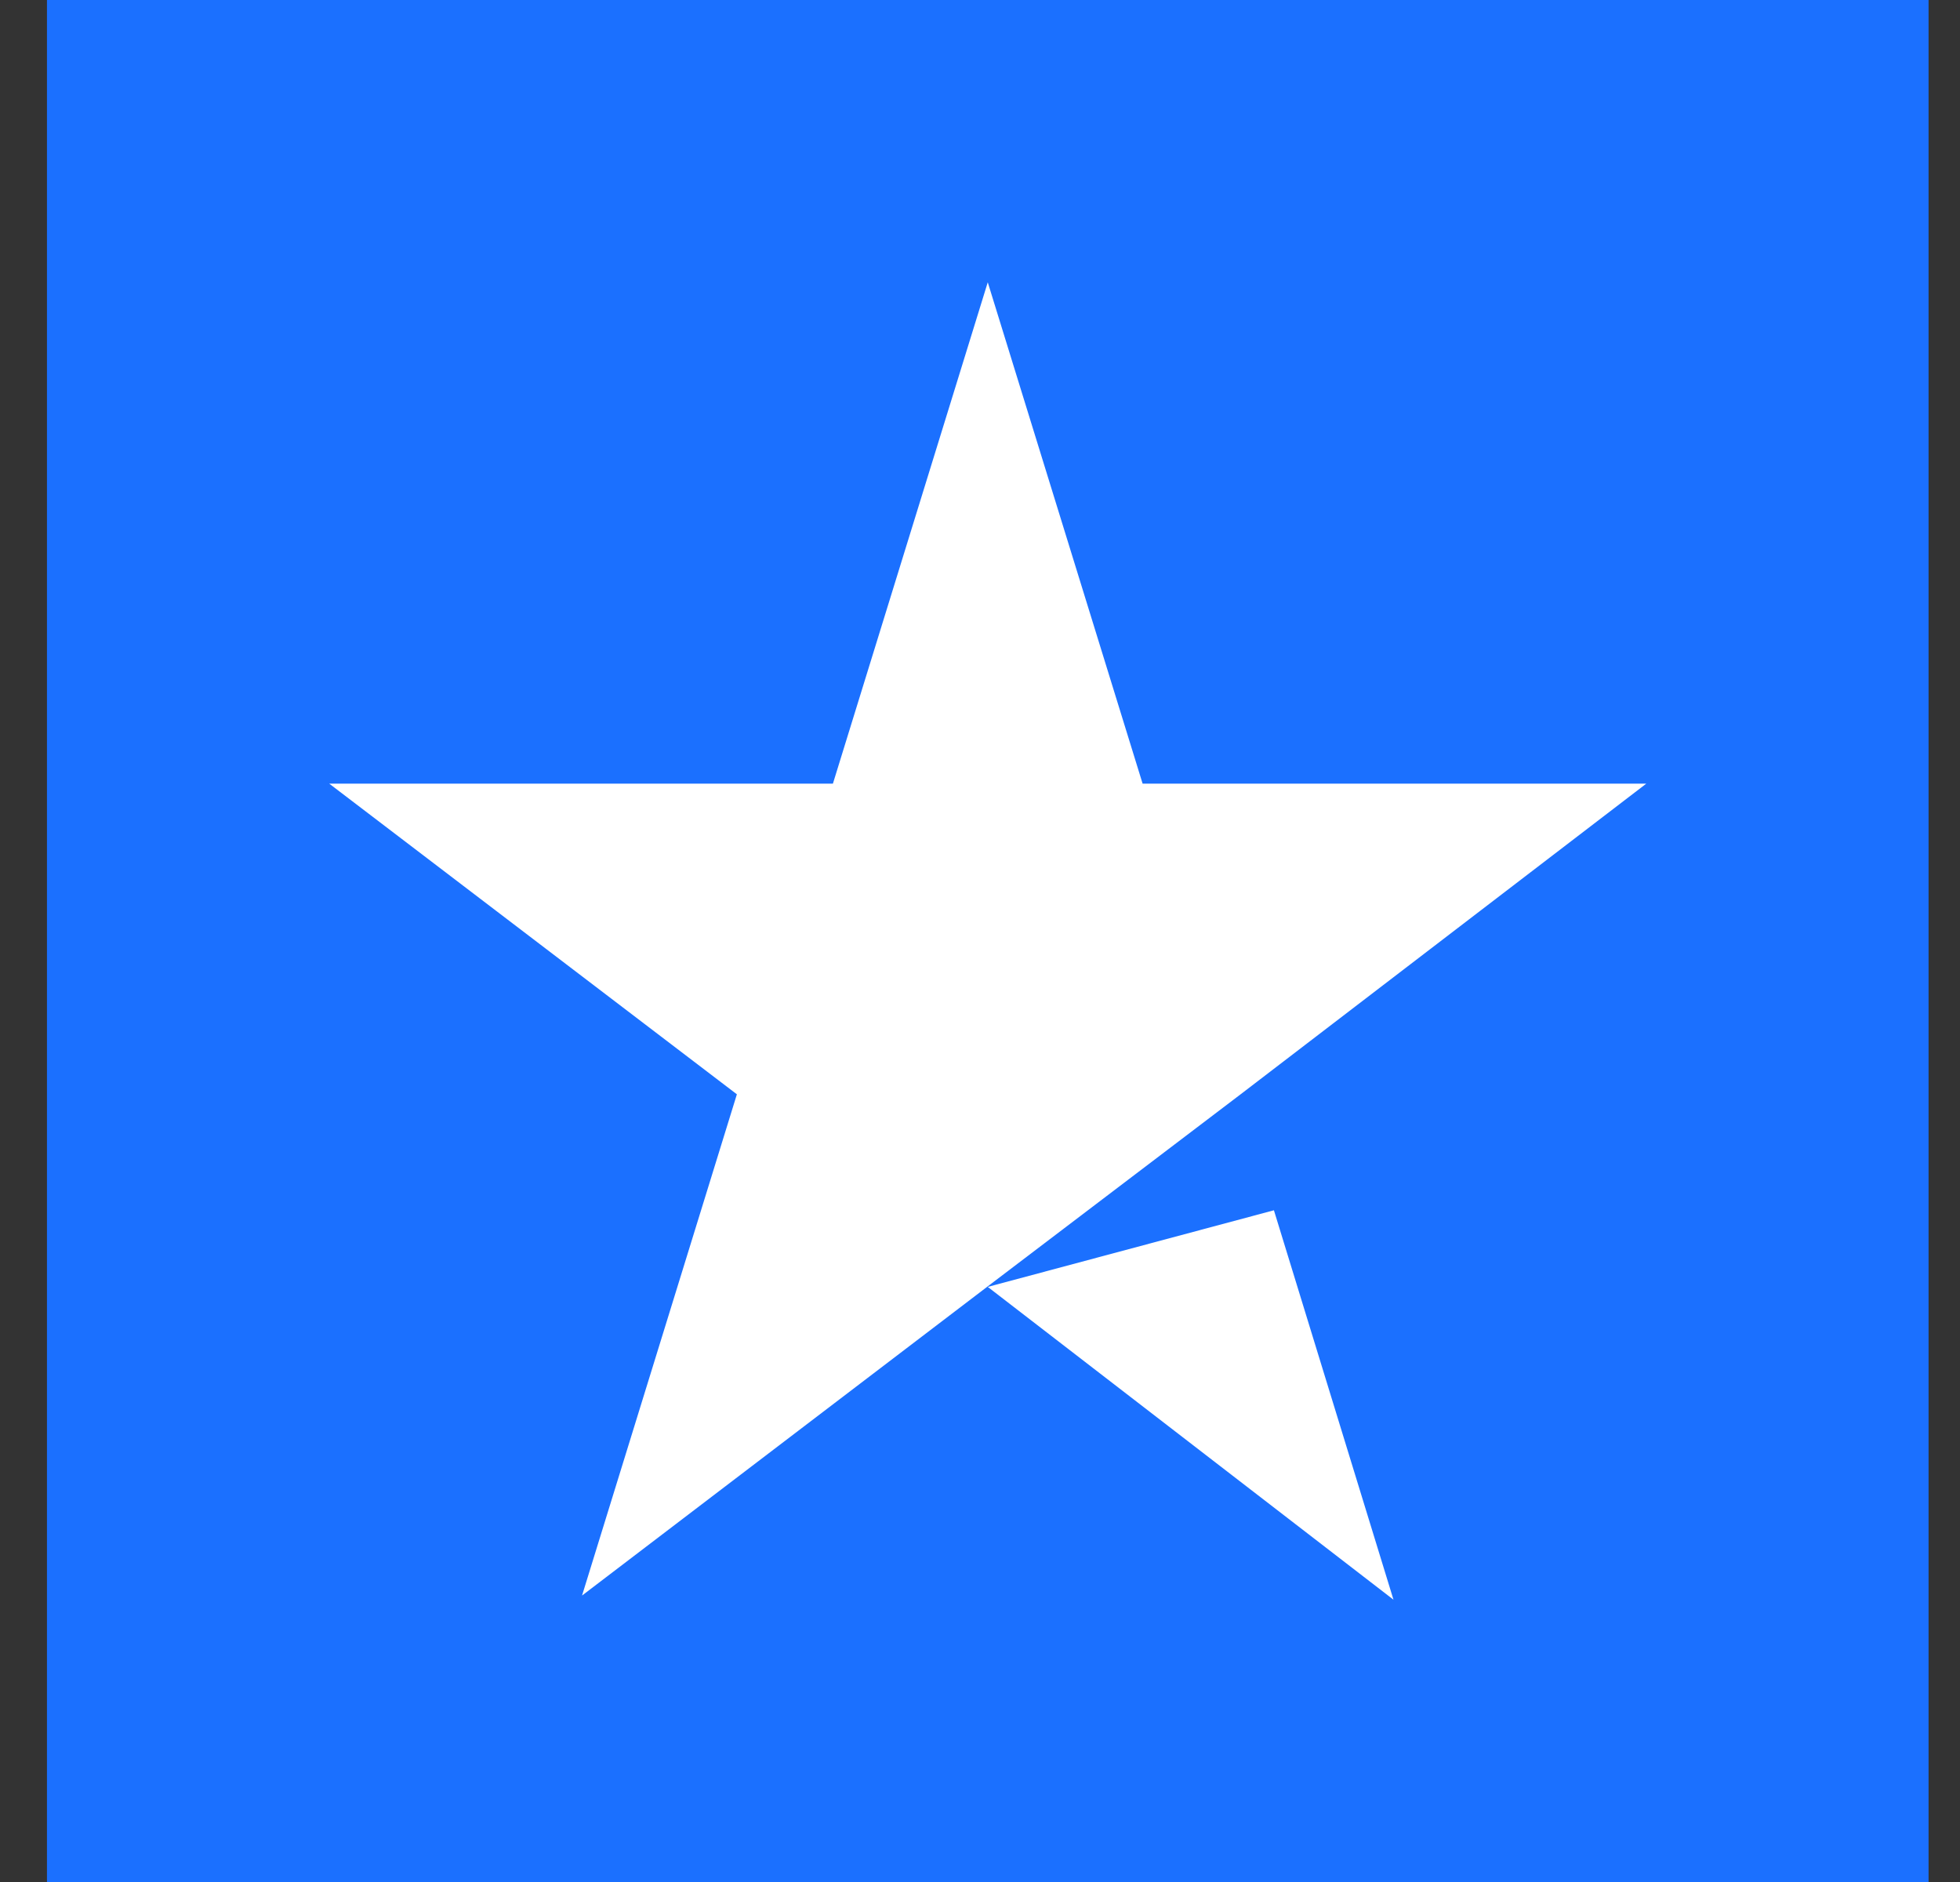
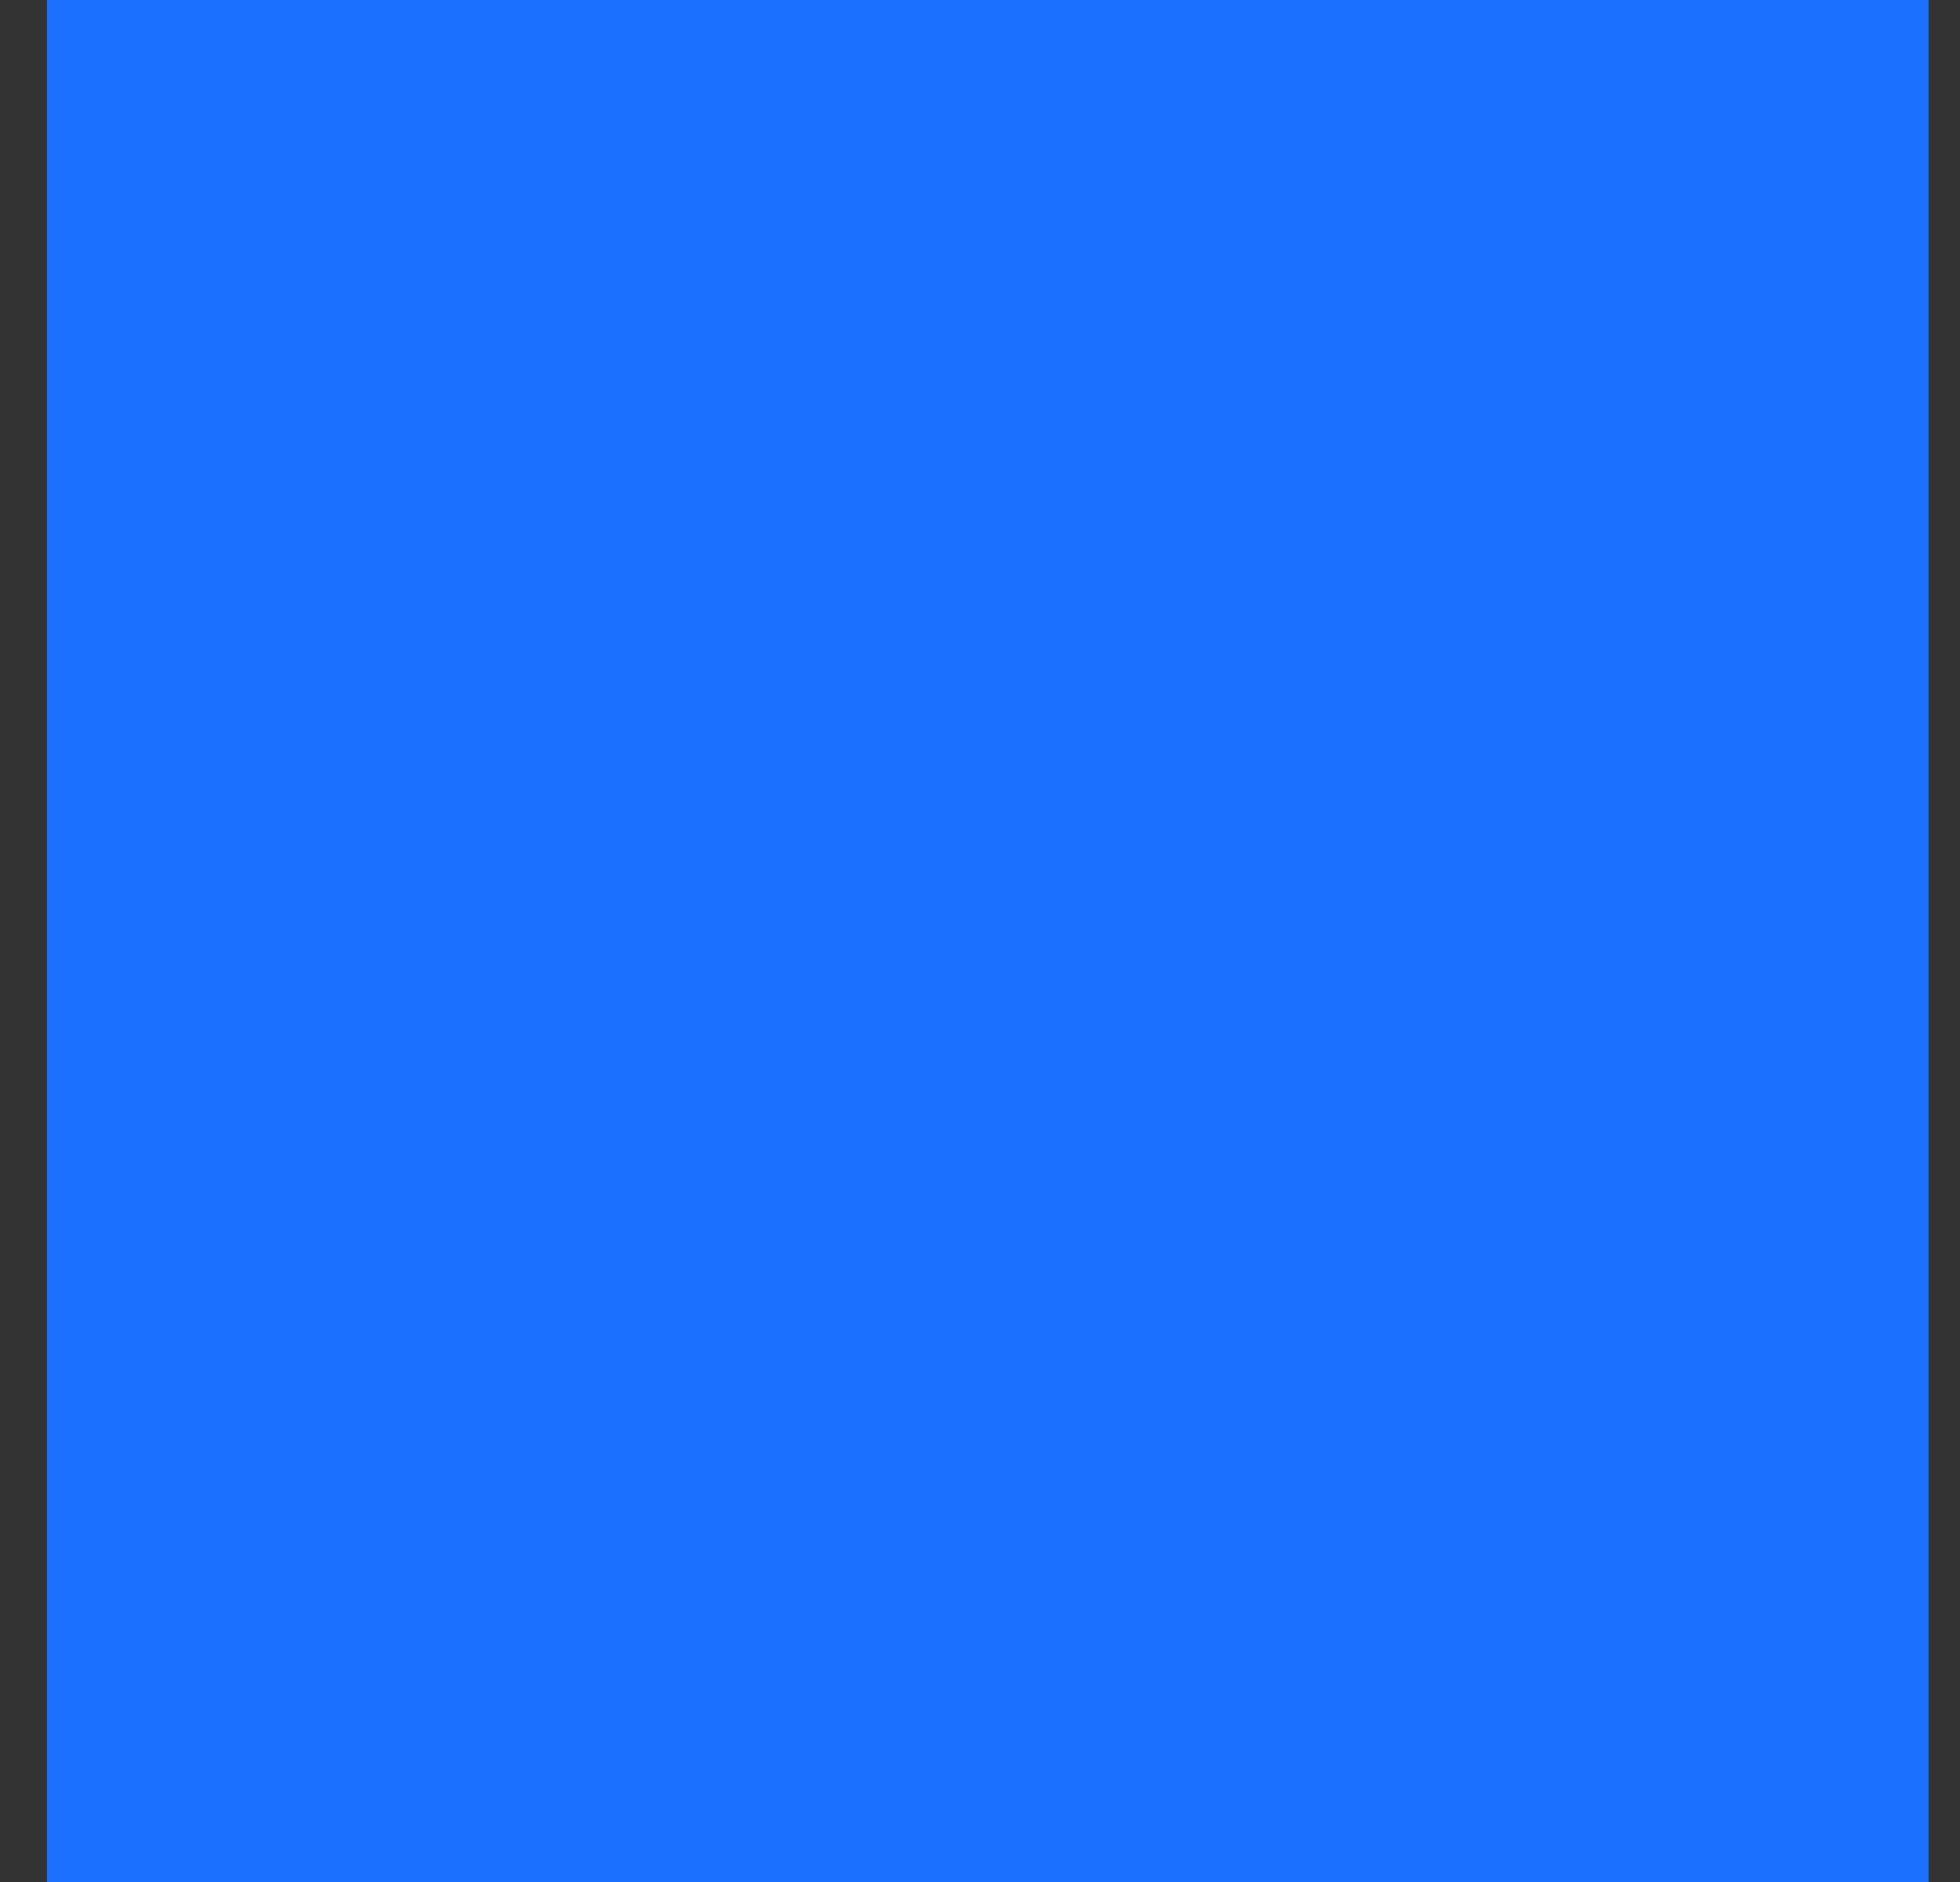
<svg xmlns="http://www.w3.org/2000/svg" width="25" height="24" viewBox="0 0 25 24" fill="none">
  <rect x="0" y="0" width="25" height="24" fill="#333333" stroke="none" />
  <rect width="24" height="24" transform="translate(0.599)" fill="#1B70FF" />
-   <path d="M12.599 16.411L16.249 15.434L17.774 20.4L12.599 16.411ZM20.999 9.993H14.574L12.599 3.6L10.624 9.993H4.199L9.399 13.955L7.424 20.347L12.624 16.385L15.824 13.955L20.999 9.993Z" fill="white" />
</svg>